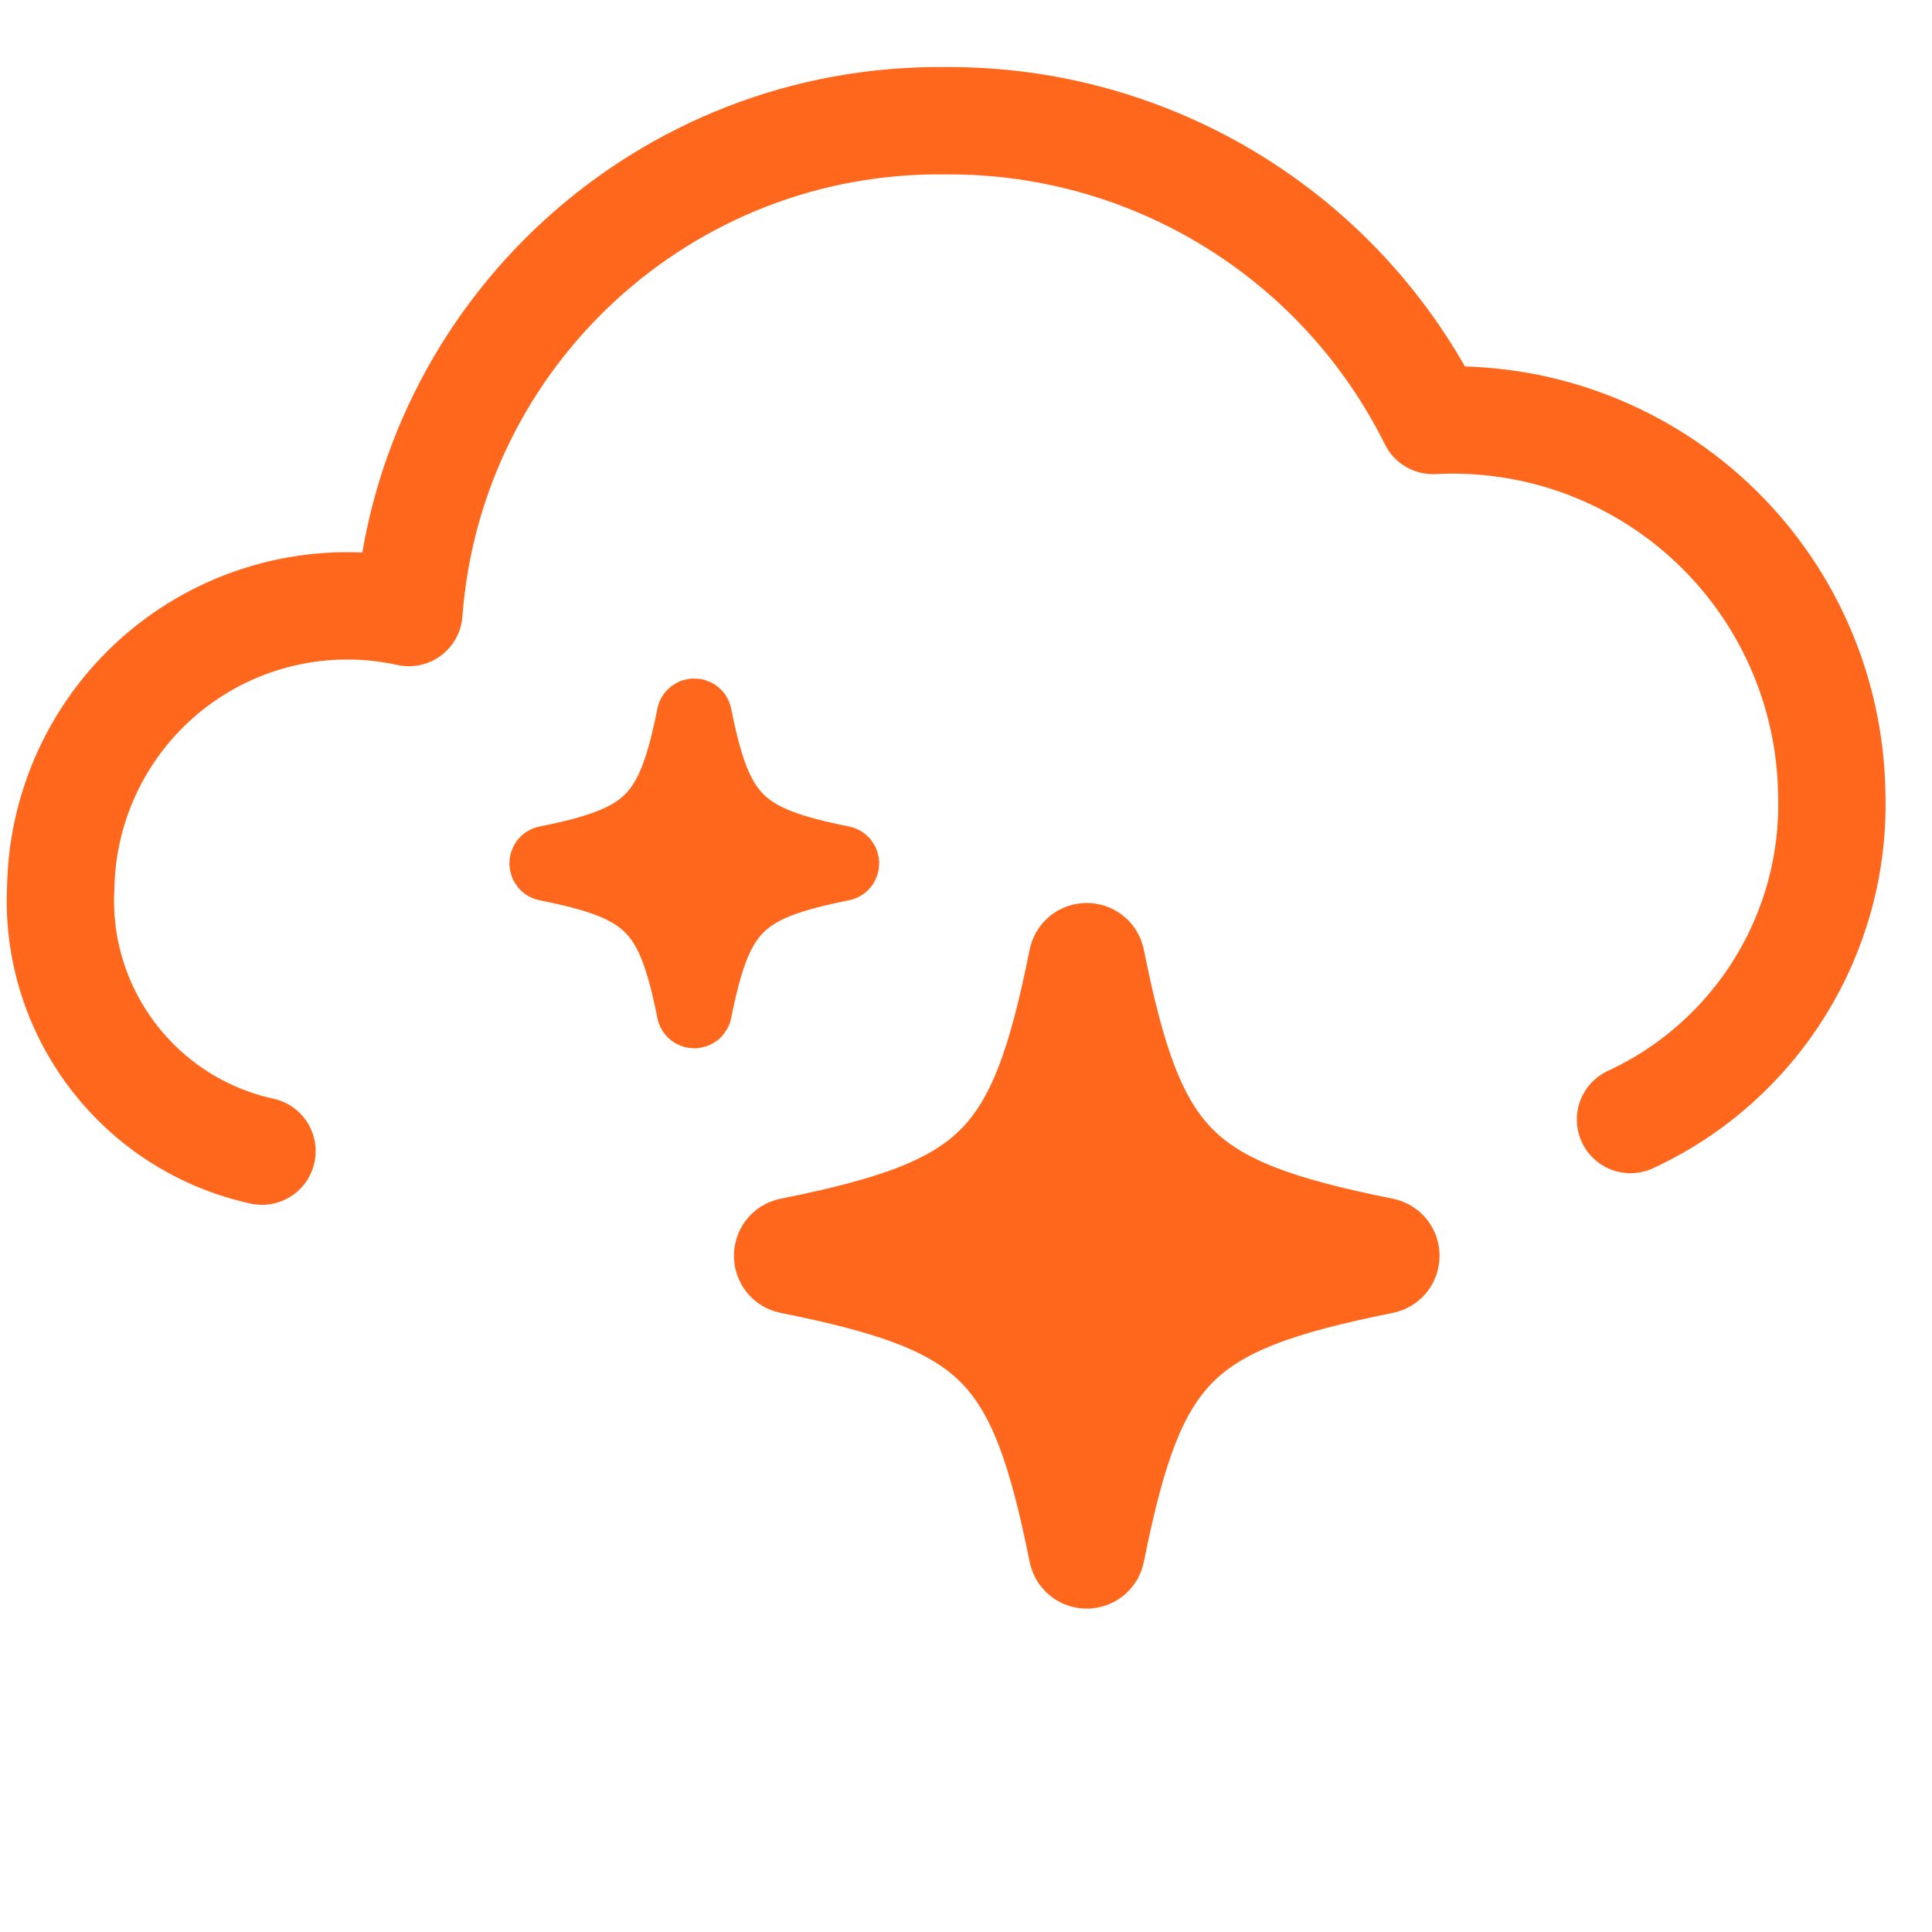
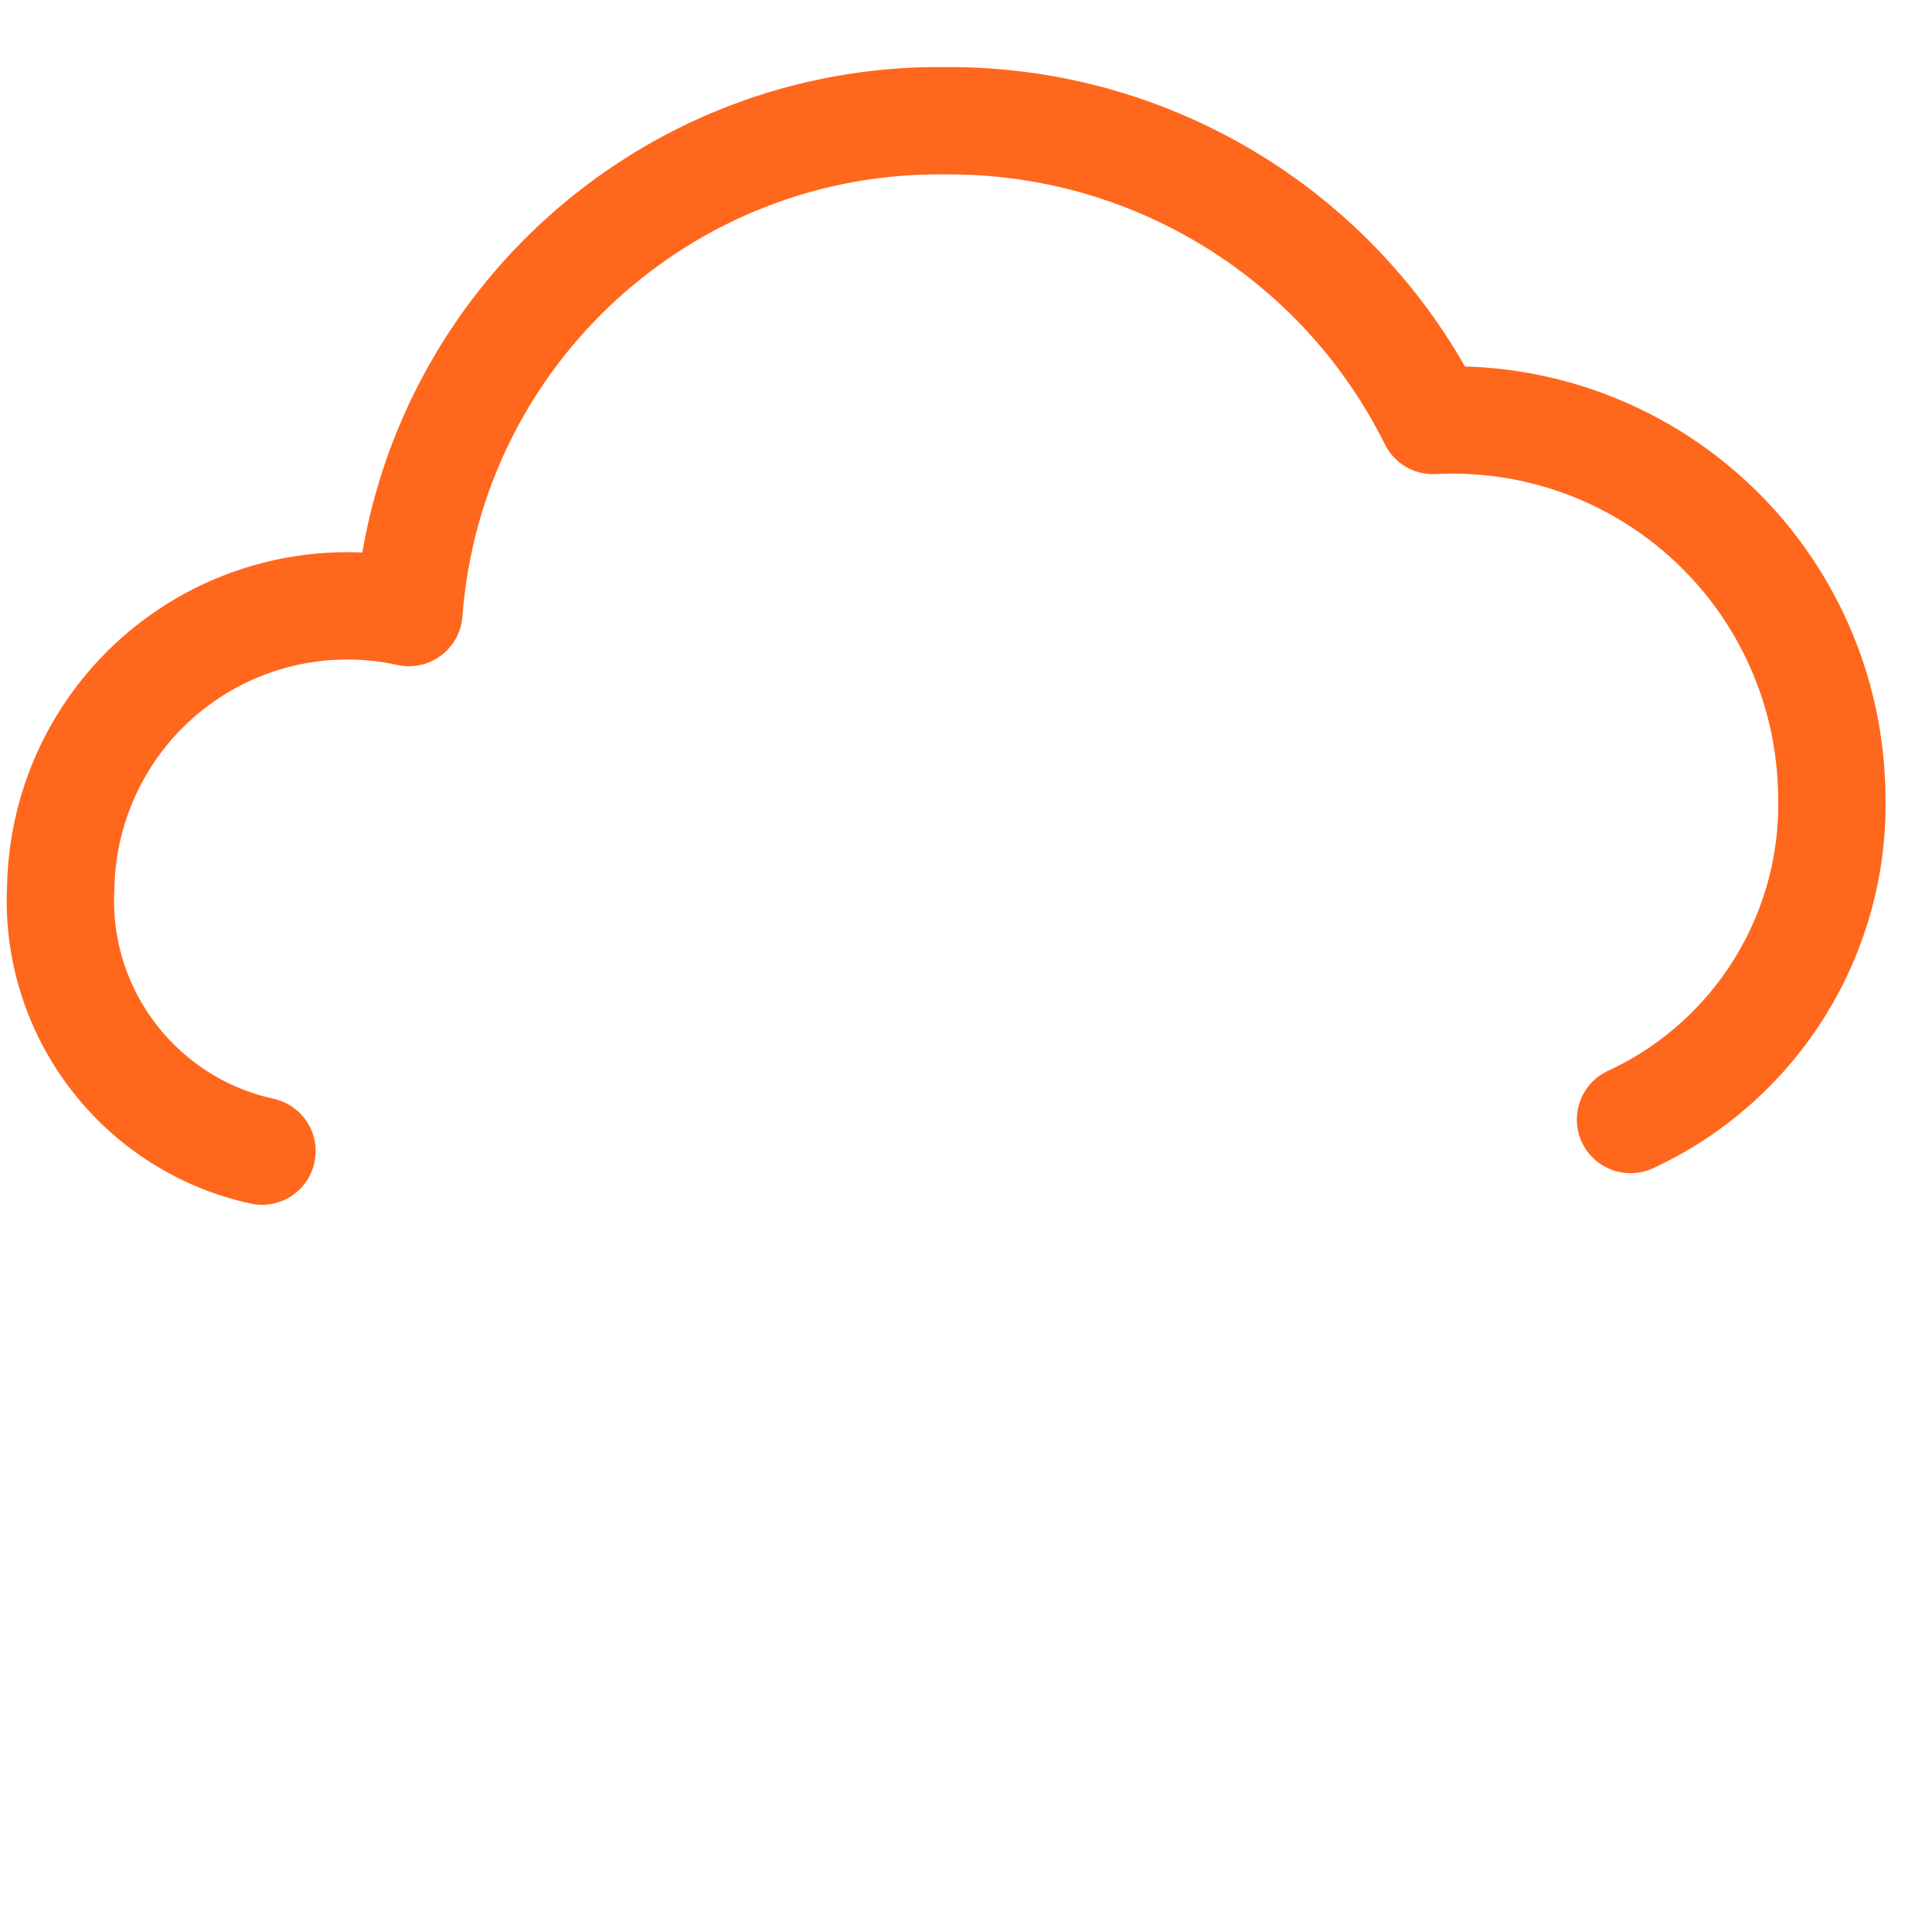
<svg xmlns="http://www.w3.org/2000/svg" width="36" height="36" viewBox="0 0 36 36" fill="none">
  <path d="M30.382 20.861C32.737 19.771 34.213 17.381 34.132 14.787C34.103 12.868 33.296 11.043 31.894 9.732C30.492 8.42 28.618 7.735 26.701 7.835C24.992 4.394 21.473 2.228 17.632 2.25C12.398 2.18 8.012 6.194 7.619 11.414C6.057 11.07 4.422 11.445 3.166 12.435C1.909 13.426 1.163 14.928 1.132 16.527C1.007 18.865 2.595 20.949 4.882 21.45" stroke="#FF671D" stroke-width="2" stroke-linecap="round" stroke-linejoin="round" />
  <g clip-path="url(#clip0_10359_9025)">
-     <path d="M25.765 23.266C21.954 22.503 21.147 21.697 20.384 17.885C20.355 17.738 20.145 17.738 20.116 17.885C19.353 21.696 18.547 22.503 14.735 23.266C14.588 23.295 14.588 23.505 14.735 23.534C18.546 24.297 19.353 25.103 20.116 28.915C20.145 29.062 20.355 29.062 20.384 28.915C21.147 25.104 21.953 24.297 25.765 23.534C25.912 23.505 25.912 23.295 25.765 23.266Z" fill="#FF671D" stroke="#FF671D" stroke-width="1.898" />
    <path d="M15.694 16.021C13.789 15.639 13.386 15.236 13.004 13.33C12.989 13.257 12.885 13.257 12.87 13.33C12.488 15.236 12.085 15.639 10.18 16.021C10.106 16.035 10.106 16.14 10.18 16.155C12.085 16.536 12.488 16.939 12.87 18.845C12.885 18.919 12.989 18.919 13.004 18.845C13.386 16.939 13.789 16.536 15.694 16.155C15.768 16.14 15.768 16.035 15.694 16.021Z" fill="#FF671D" stroke="#FF671D" stroke-width="1.266" />
  </g>
  <defs>
    <clipPath id="clip0_10359_9025">
-       <rect width="18" height="18" fill="white" transform="translate(9 12.15)" />
-     </clipPath>
+       </clipPath>
  </defs>
</svg>